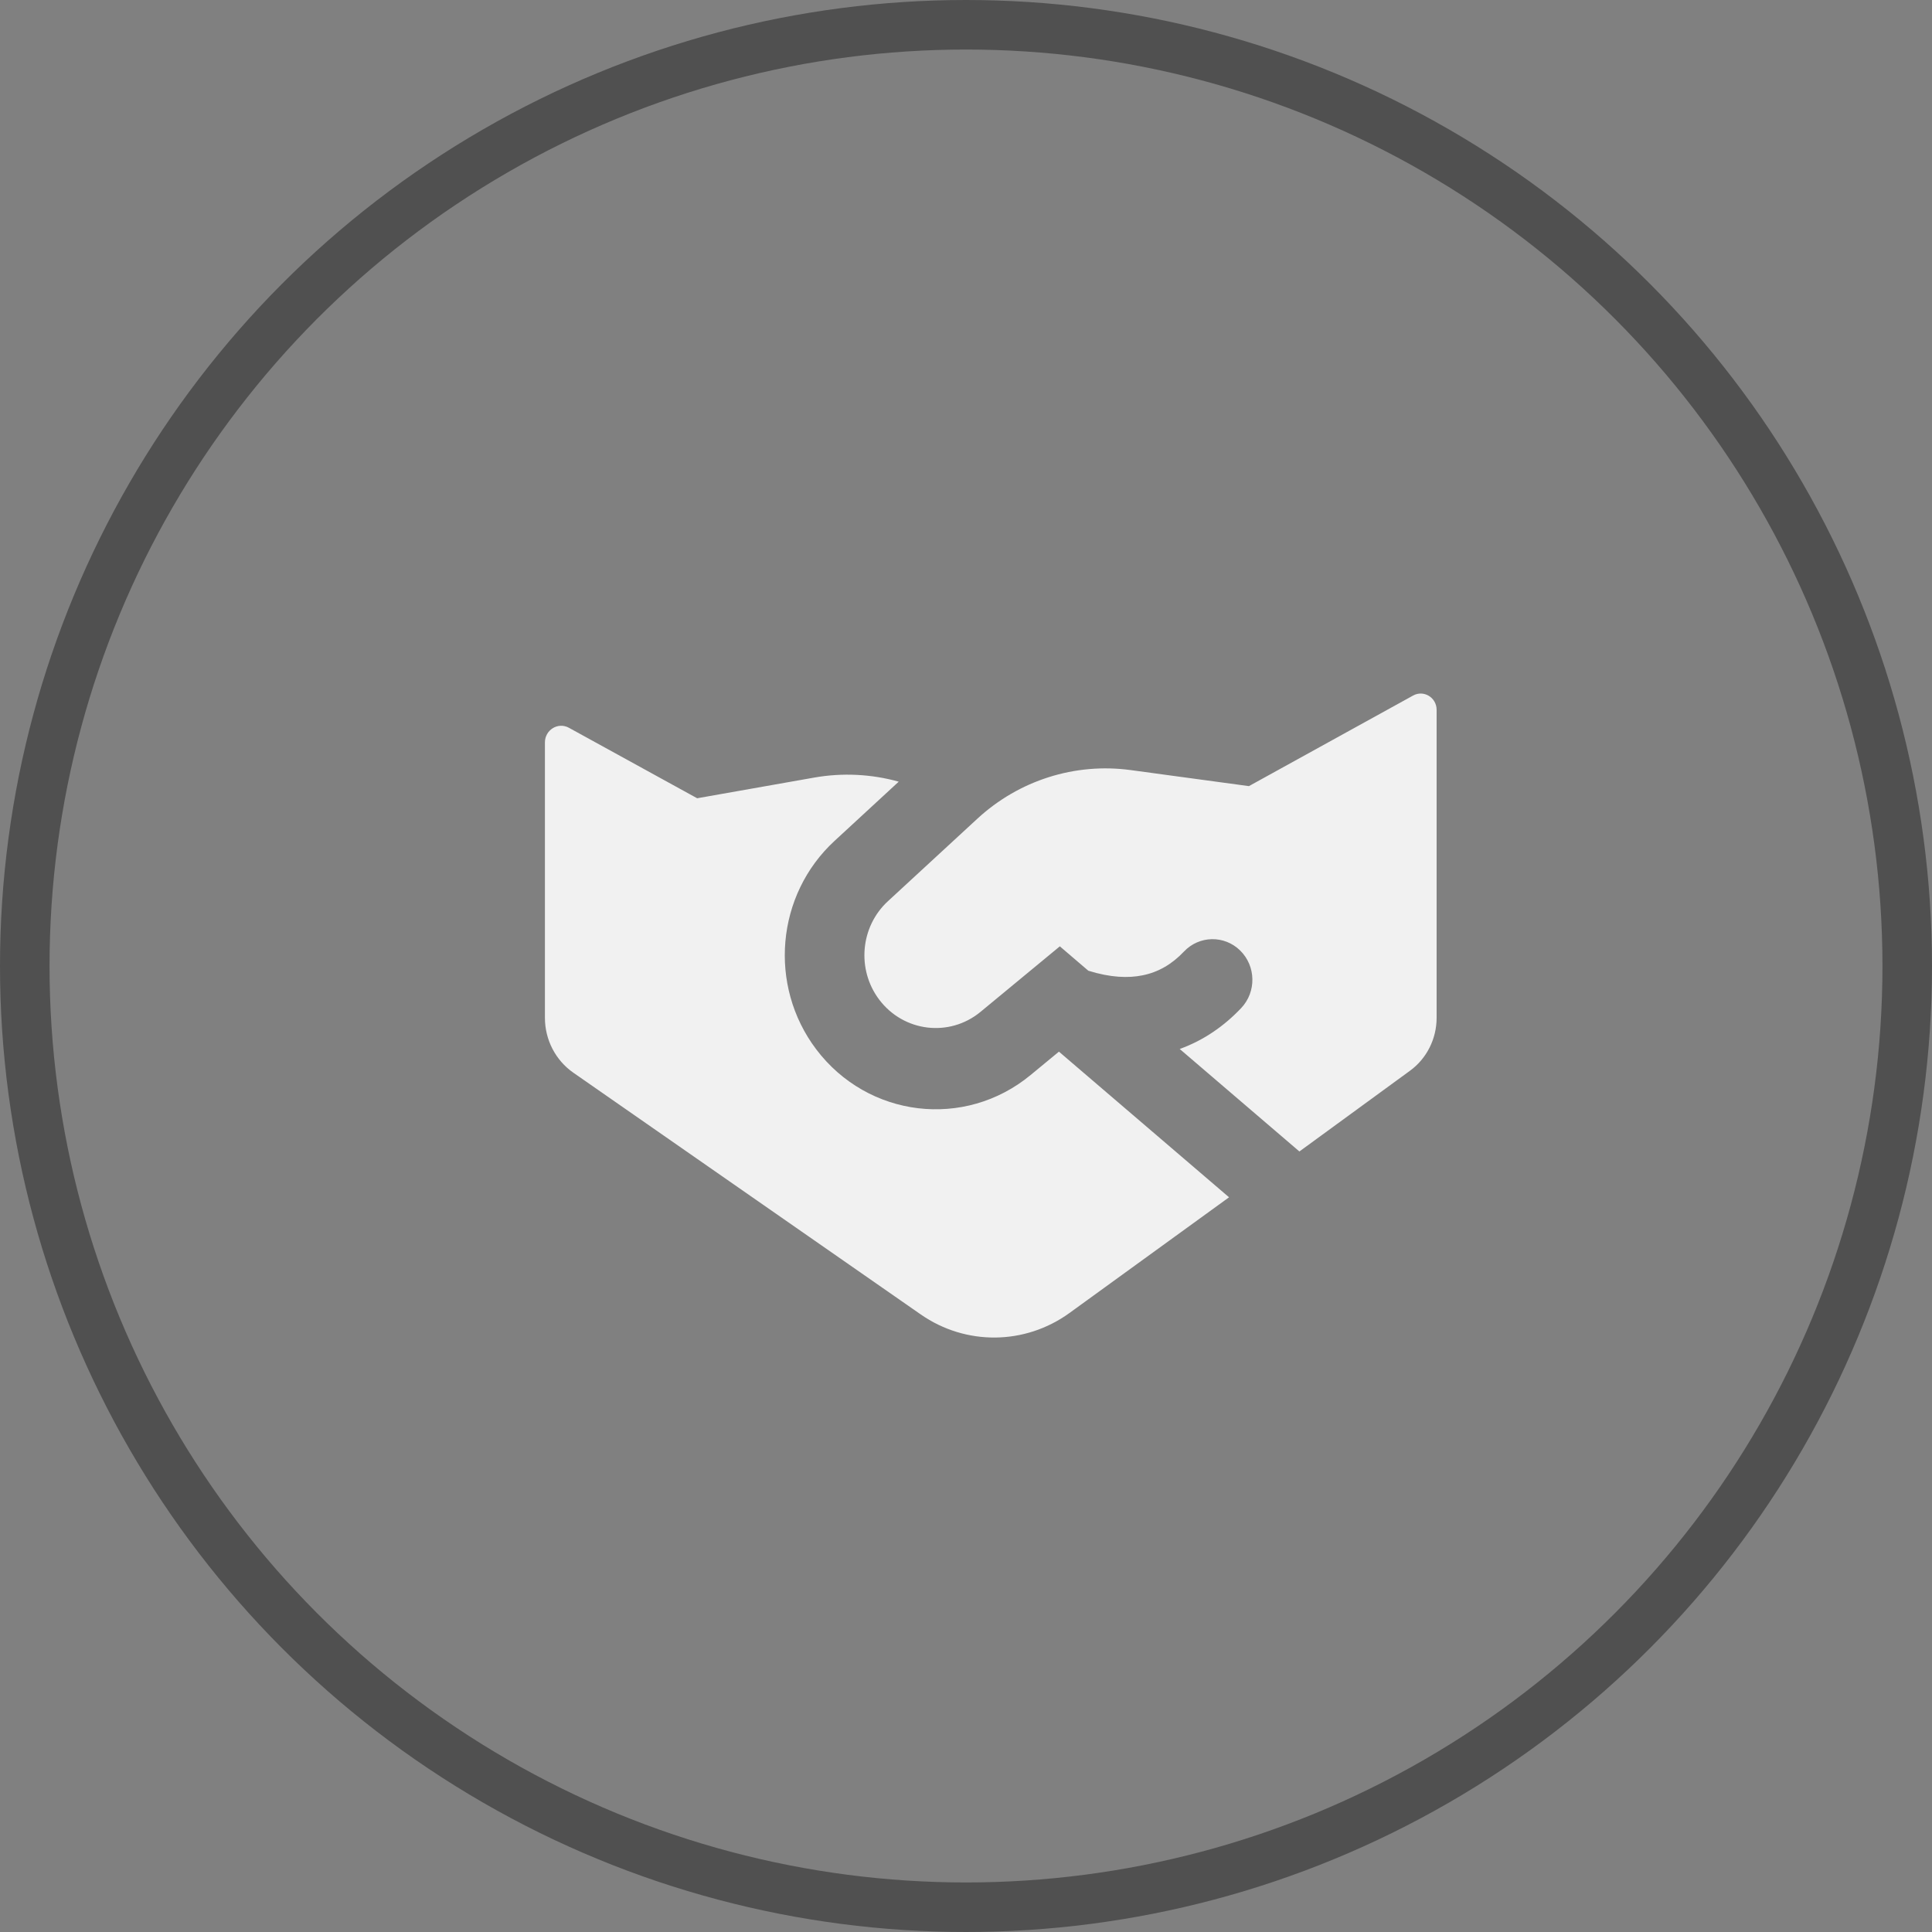
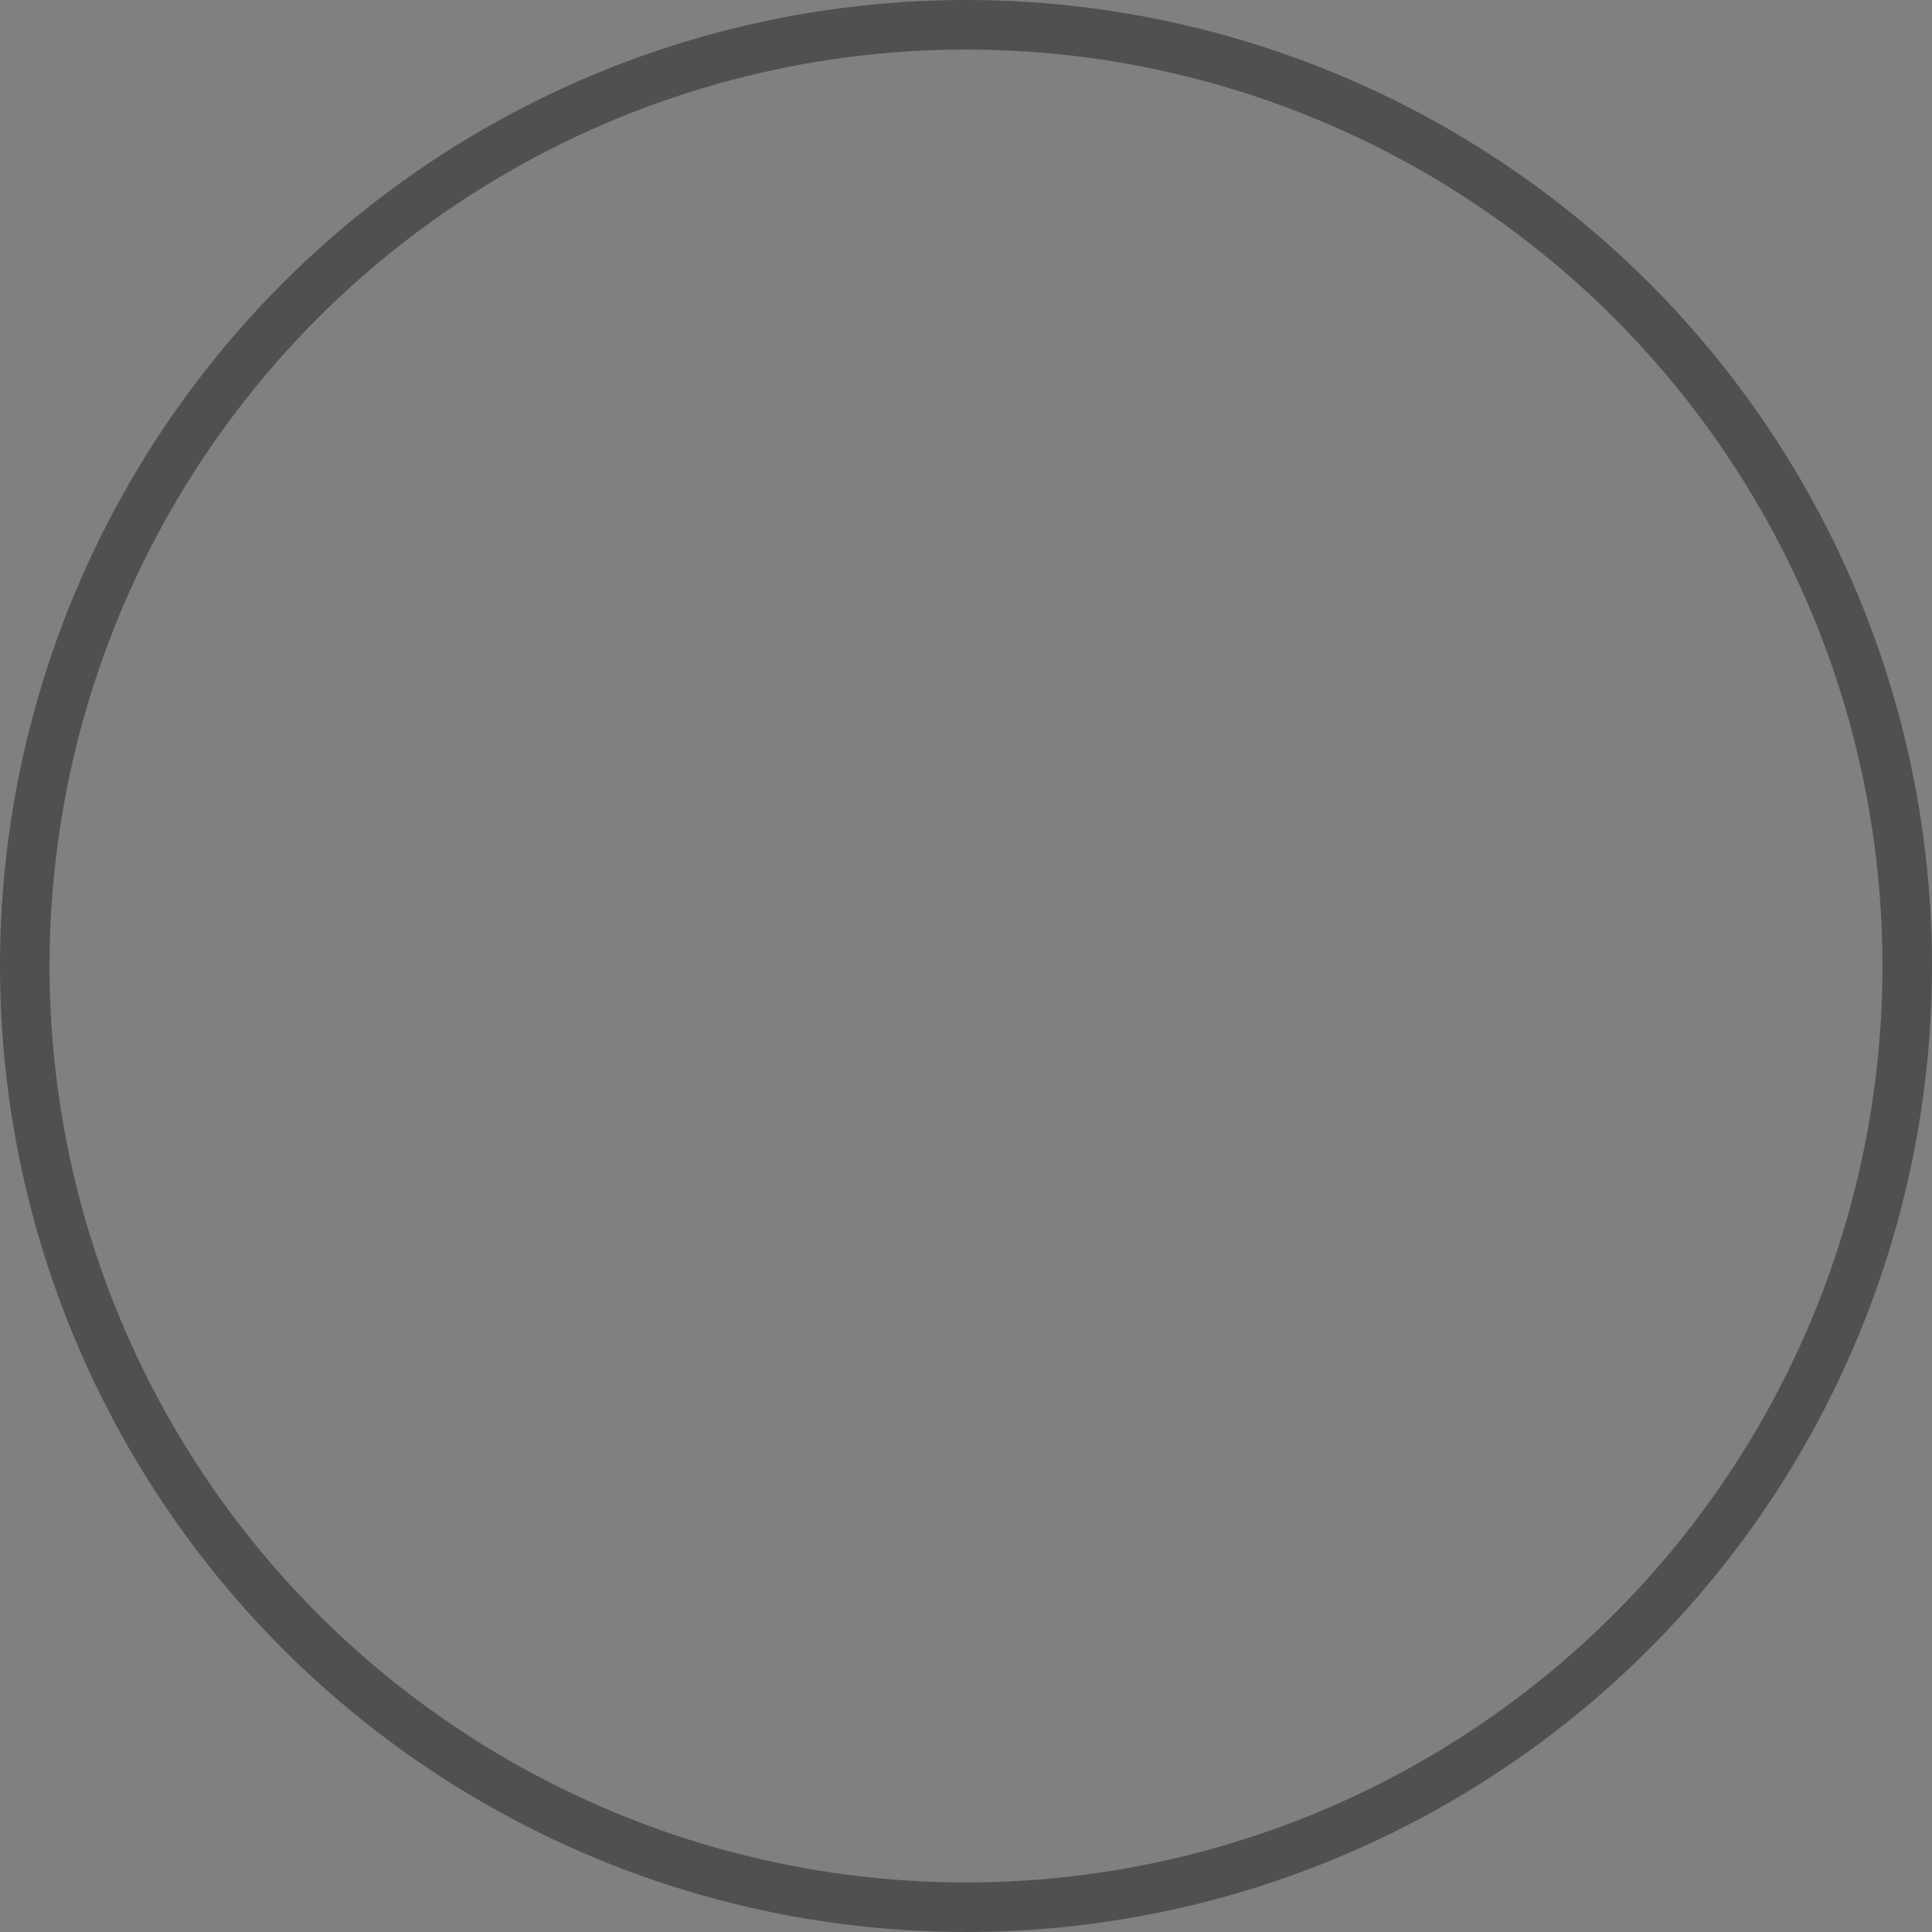
<svg xmlns="http://www.w3.org/2000/svg" width="39" height="39" viewBox="0 0 39 39" fill="none">
  <rect x="0" y="0" width="39" height="39" fill="#808080" stroke="none" />
  <circle cx="19.5" cy="19.5" r="19" stroke="#505050" />
-   <path fill-rule="evenodd" clip-rule="evenodd" d="M17.924 18.192L19.729 16.527C20.569 15.752 21.7 15.393 22.823 15.545L25.211 15.869L28.526 14.04C28.74 13.922 29 14.08 29 14.329V20.547C29 20.97 28.8 21.368 28.463 21.614L26.23 23.244L23.814 21.175C24.3 21 24.714 20.71 25.056 20.348C25.364 20.022 25.355 19.503 25.035 19.188C24.716 18.874 24.207 18.883 23.899 19.209C23.66 19.462 23.384 19.625 23.06 19.689C22.779 19.746 22.42 19.736 21.969 19.595L21.394 19.103L19.794 20.425C19.166 20.944 18.242 20.833 17.748 20.179C17.29 19.572 17.366 18.706 17.924 18.192ZM16.846 16.975L18.142 15.779C17.592 15.626 17.009 15.595 16.433 15.697L14.073 16.114L11.484 14.691C11.265 14.571 11 14.733 11 14.987L11 20.546C11 20.99 11.215 21.404 11.574 21.654L18.587 26.534C19.495 27.166 20.692 27.154 21.588 26.505L24.81 24.169L21.376 21.229L20.805 21.7C19.475 22.799 17.519 22.564 16.475 21.18C15.505 19.894 15.666 18.063 16.846 16.975Z" fill="#F1F1F1" />
</svg>